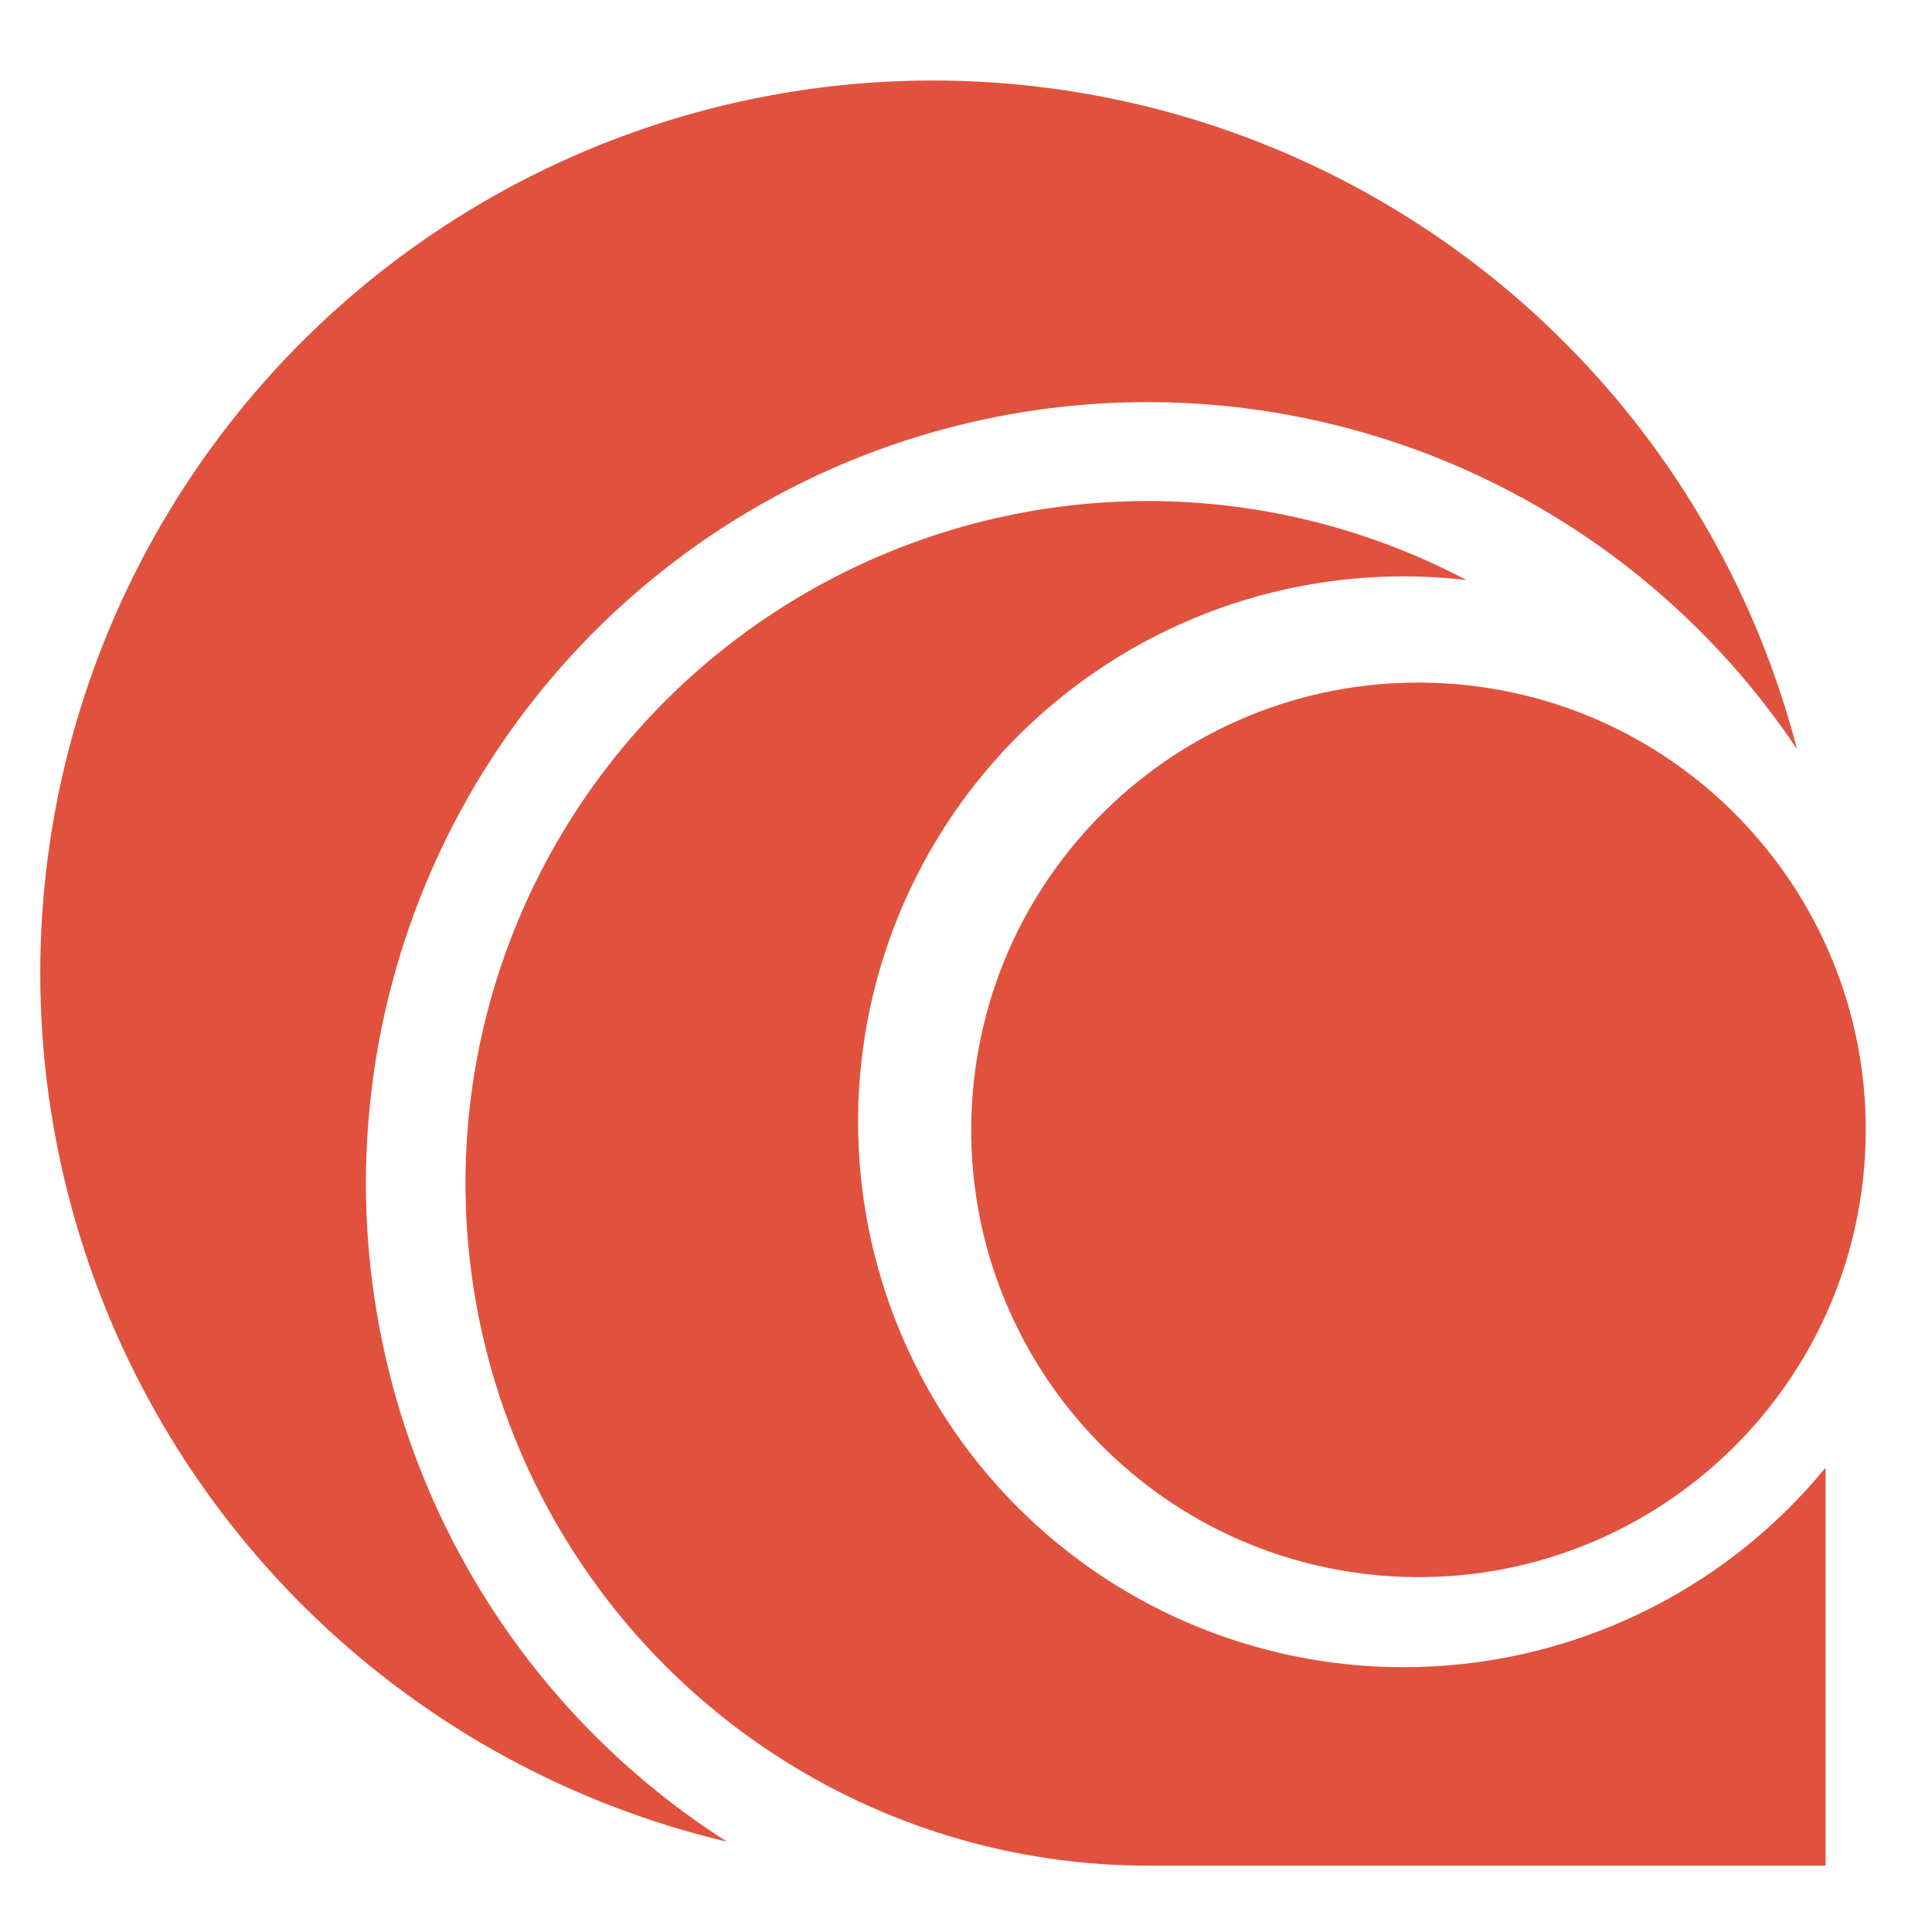
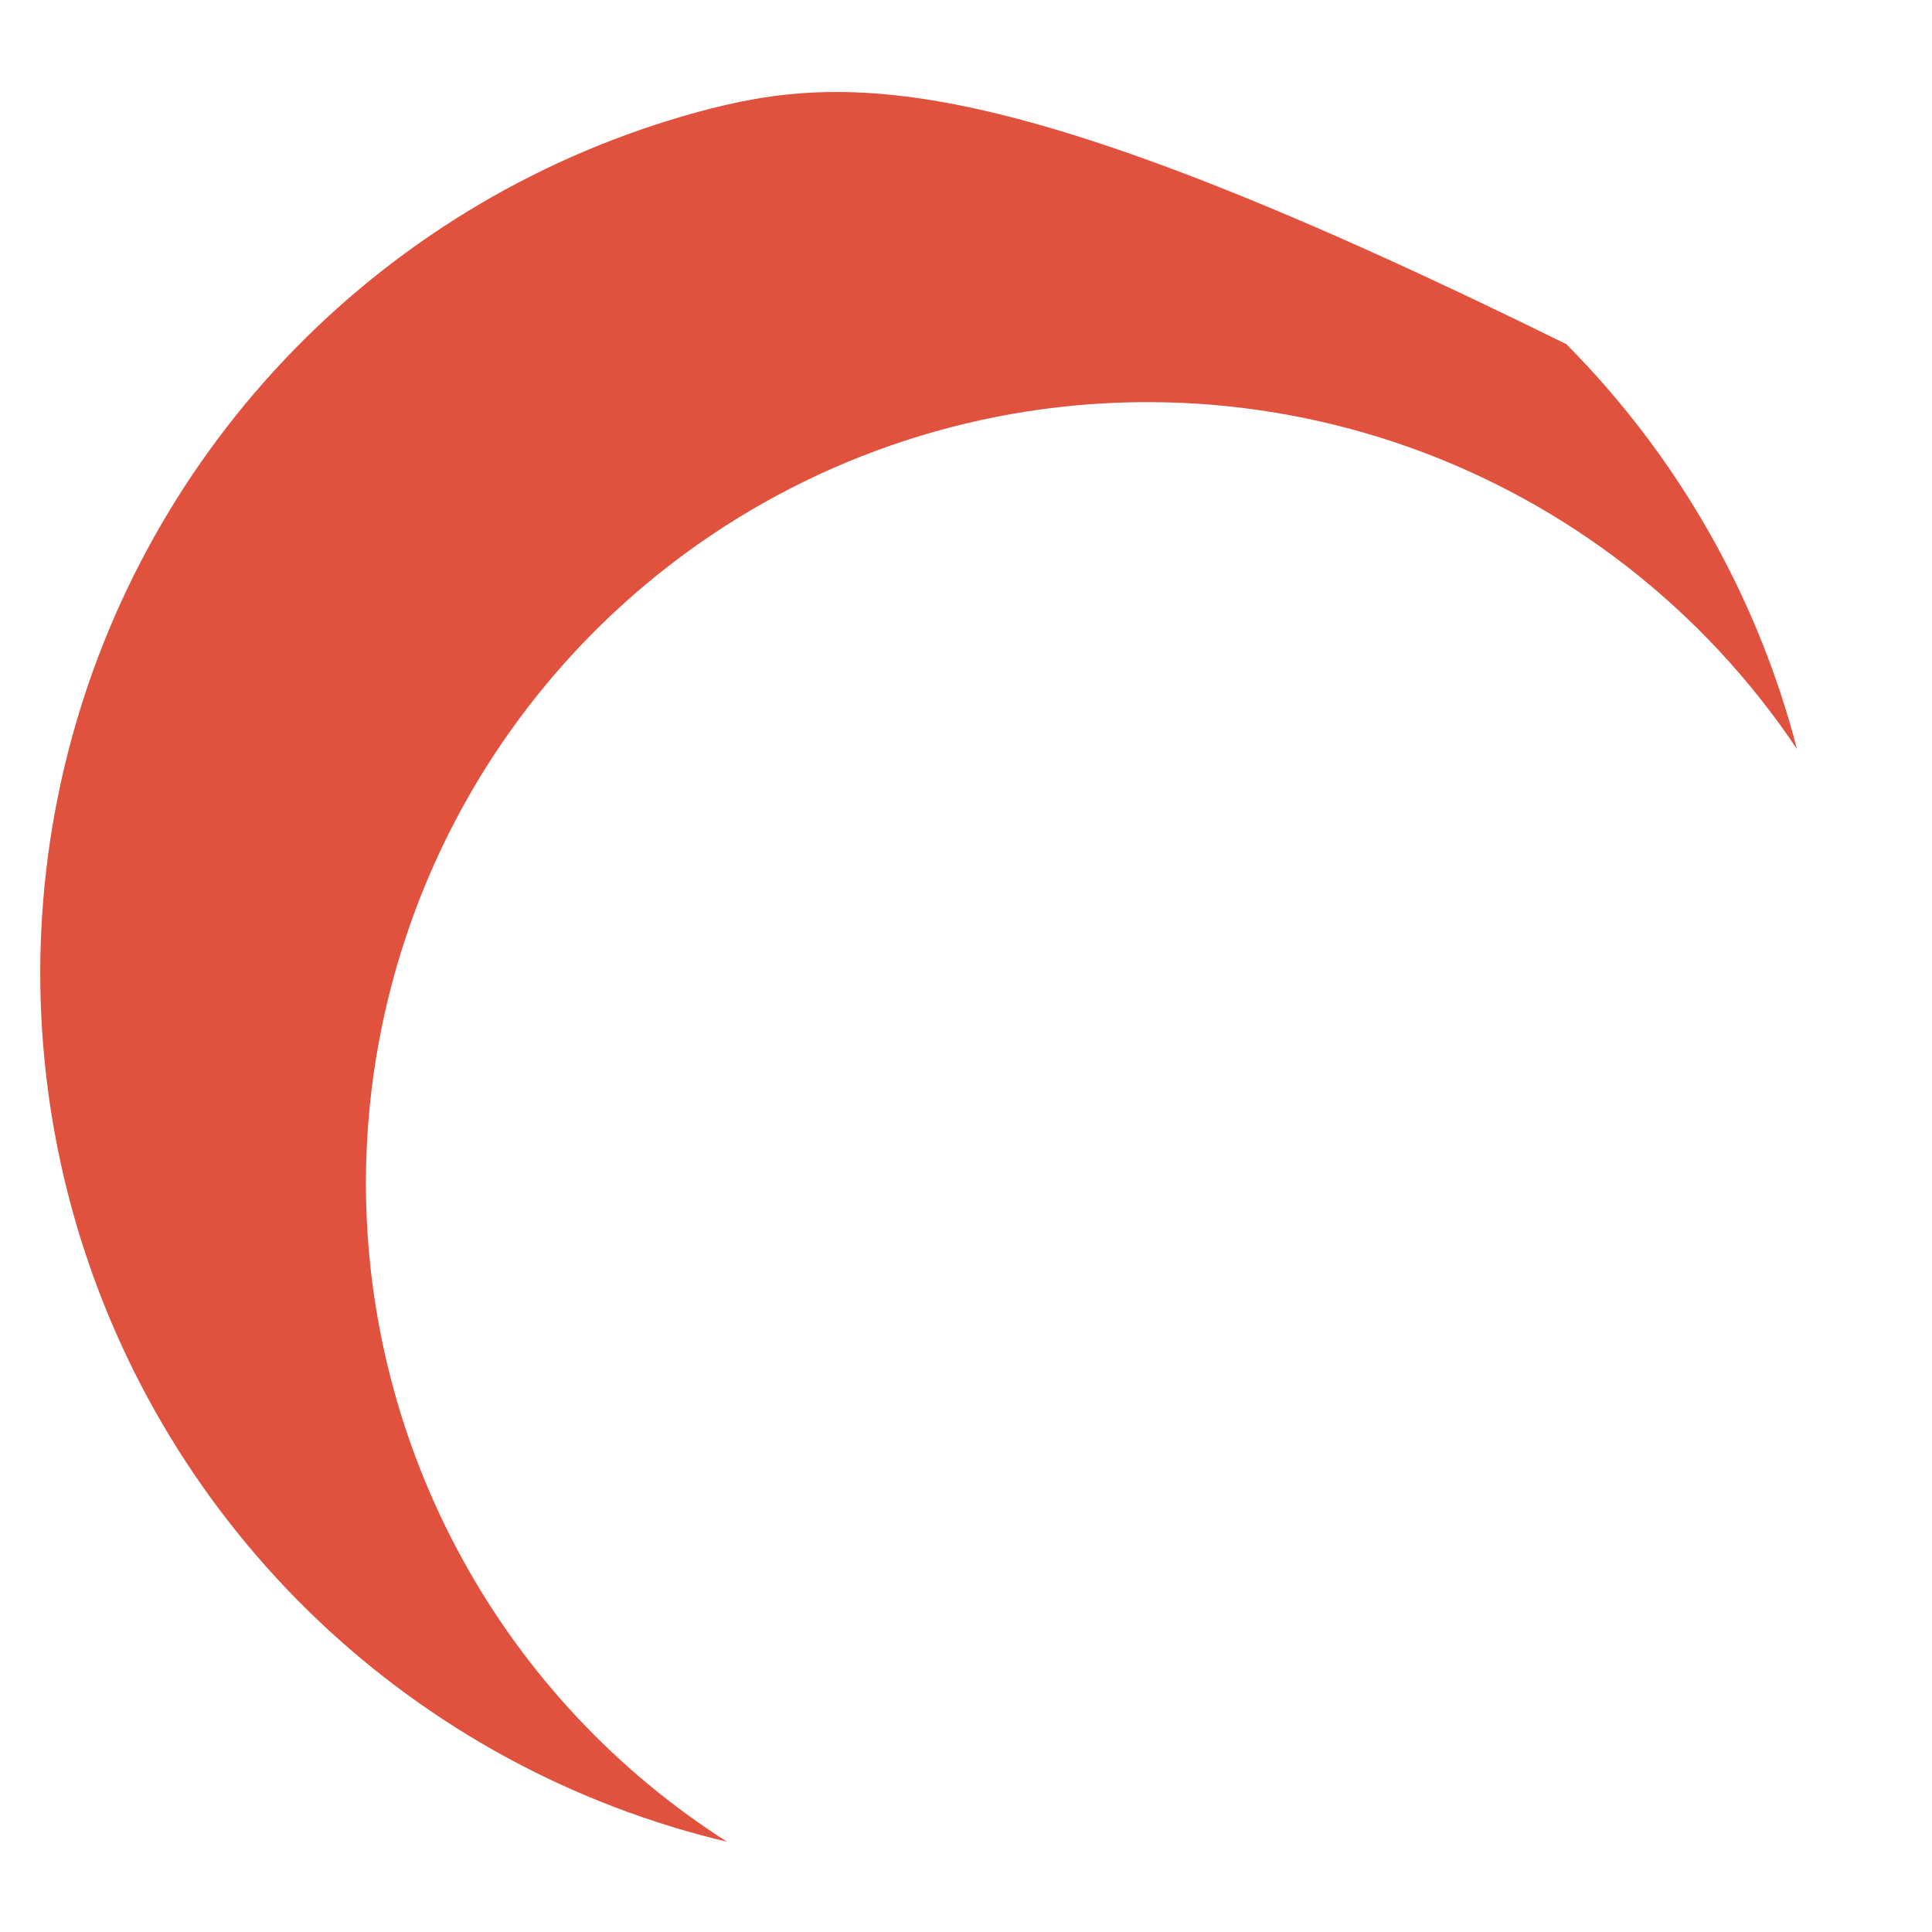
<svg xmlns="http://www.w3.org/2000/svg" width="48" height="48" viewBox="0 0 48 48" fill="none">
-   <path d="M9.091 29.4C9.093 25.236 10.433 21.183 12.914 17.838C15.395 14.494 18.885 12.036 22.869 10.827C26.854 9.618 31.122 9.722 35.043 11.123C38.964 12.525 42.33 15.15 44.646 18.611C43.66 14.809 41.682 11.337 38.914 8.55C36.146 5.763 32.688 3.761 28.892 2.749C25.097 1.737 21.101 1.751 17.313 2.789C13.525 3.828 10.081 5.854 7.333 8.66C4.585 11.467 2.631 14.953 1.672 18.761C0.712 22.57 0.782 26.566 1.873 30.339C2.964 34.112 5.038 37.528 7.882 40.237C10.726 42.946 14.239 44.851 18.061 45.757C15.312 44.003 13.05 41.585 11.483 38.726C9.915 35.867 9.093 32.66 9.091 29.4Z" fill="#E1523E" />
-   <path d="M34.876 41.421C33.03 41.422 31.204 41.046 29.509 40.316C27.814 39.586 26.286 38.517 25.018 37.175C23.751 35.833 22.771 34.247 22.139 32.513C21.506 30.779 21.235 28.934 21.341 27.091C21.447 25.249 21.928 23.447 22.756 21.797C23.583 20.148 24.738 18.684 26.151 17.497C27.564 16.309 29.205 15.423 30.973 14.892C32.74 14.361 34.598 14.197 36.431 14.41C34.156 13.209 31.637 12.541 29.066 12.457C26.495 12.374 23.938 12.877 21.59 13.928C19.242 14.979 17.163 16.551 15.513 18.524C13.862 20.498 12.683 22.821 12.063 25.318C11.444 27.815 11.401 30.42 11.938 32.937C12.474 35.453 13.577 37.814 15.162 39.84C16.746 41.867 18.771 43.507 21.084 44.635C23.396 45.763 25.934 46.349 28.507 46.351H45.355V36.465C44.084 38.015 42.484 39.263 40.672 40.12C38.86 40.977 36.88 41.421 34.876 41.421Z" fill="#E1523E" />
-   <path d="M46.334 28.736C46.702 22.61 42.034 17.346 35.908 16.979C29.782 16.611 24.517 21.279 24.15 27.405C23.782 33.531 28.451 38.795 34.577 39.163C40.703 39.531 45.967 34.862 46.334 28.736Z" fill="#E1523E" />
+   <path d="M9.091 29.4C9.093 25.236 10.433 21.183 12.914 17.838C15.395 14.494 18.885 12.036 22.869 10.827C26.854 9.618 31.122 9.722 35.043 11.123C38.964 12.525 42.33 15.15 44.646 18.611C43.66 14.809 41.682 11.337 38.914 8.55C25.097 1.737 21.101 1.751 17.313 2.789C13.525 3.828 10.081 5.854 7.333 8.66C4.585 11.467 2.631 14.953 1.672 18.761C0.712 22.57 0.782 26.566 1.873 30.339C2.964 34.112 5.038 37.528 7.882 40.237C10.726 42.946 14.239 44.851 18.061 45.757C15.312 44.003 13.05 41.585 11.483 38.726C9.915 35.867 9.093 32.66 9.091 29.4Z" fill="#E1523E" />
</svg>